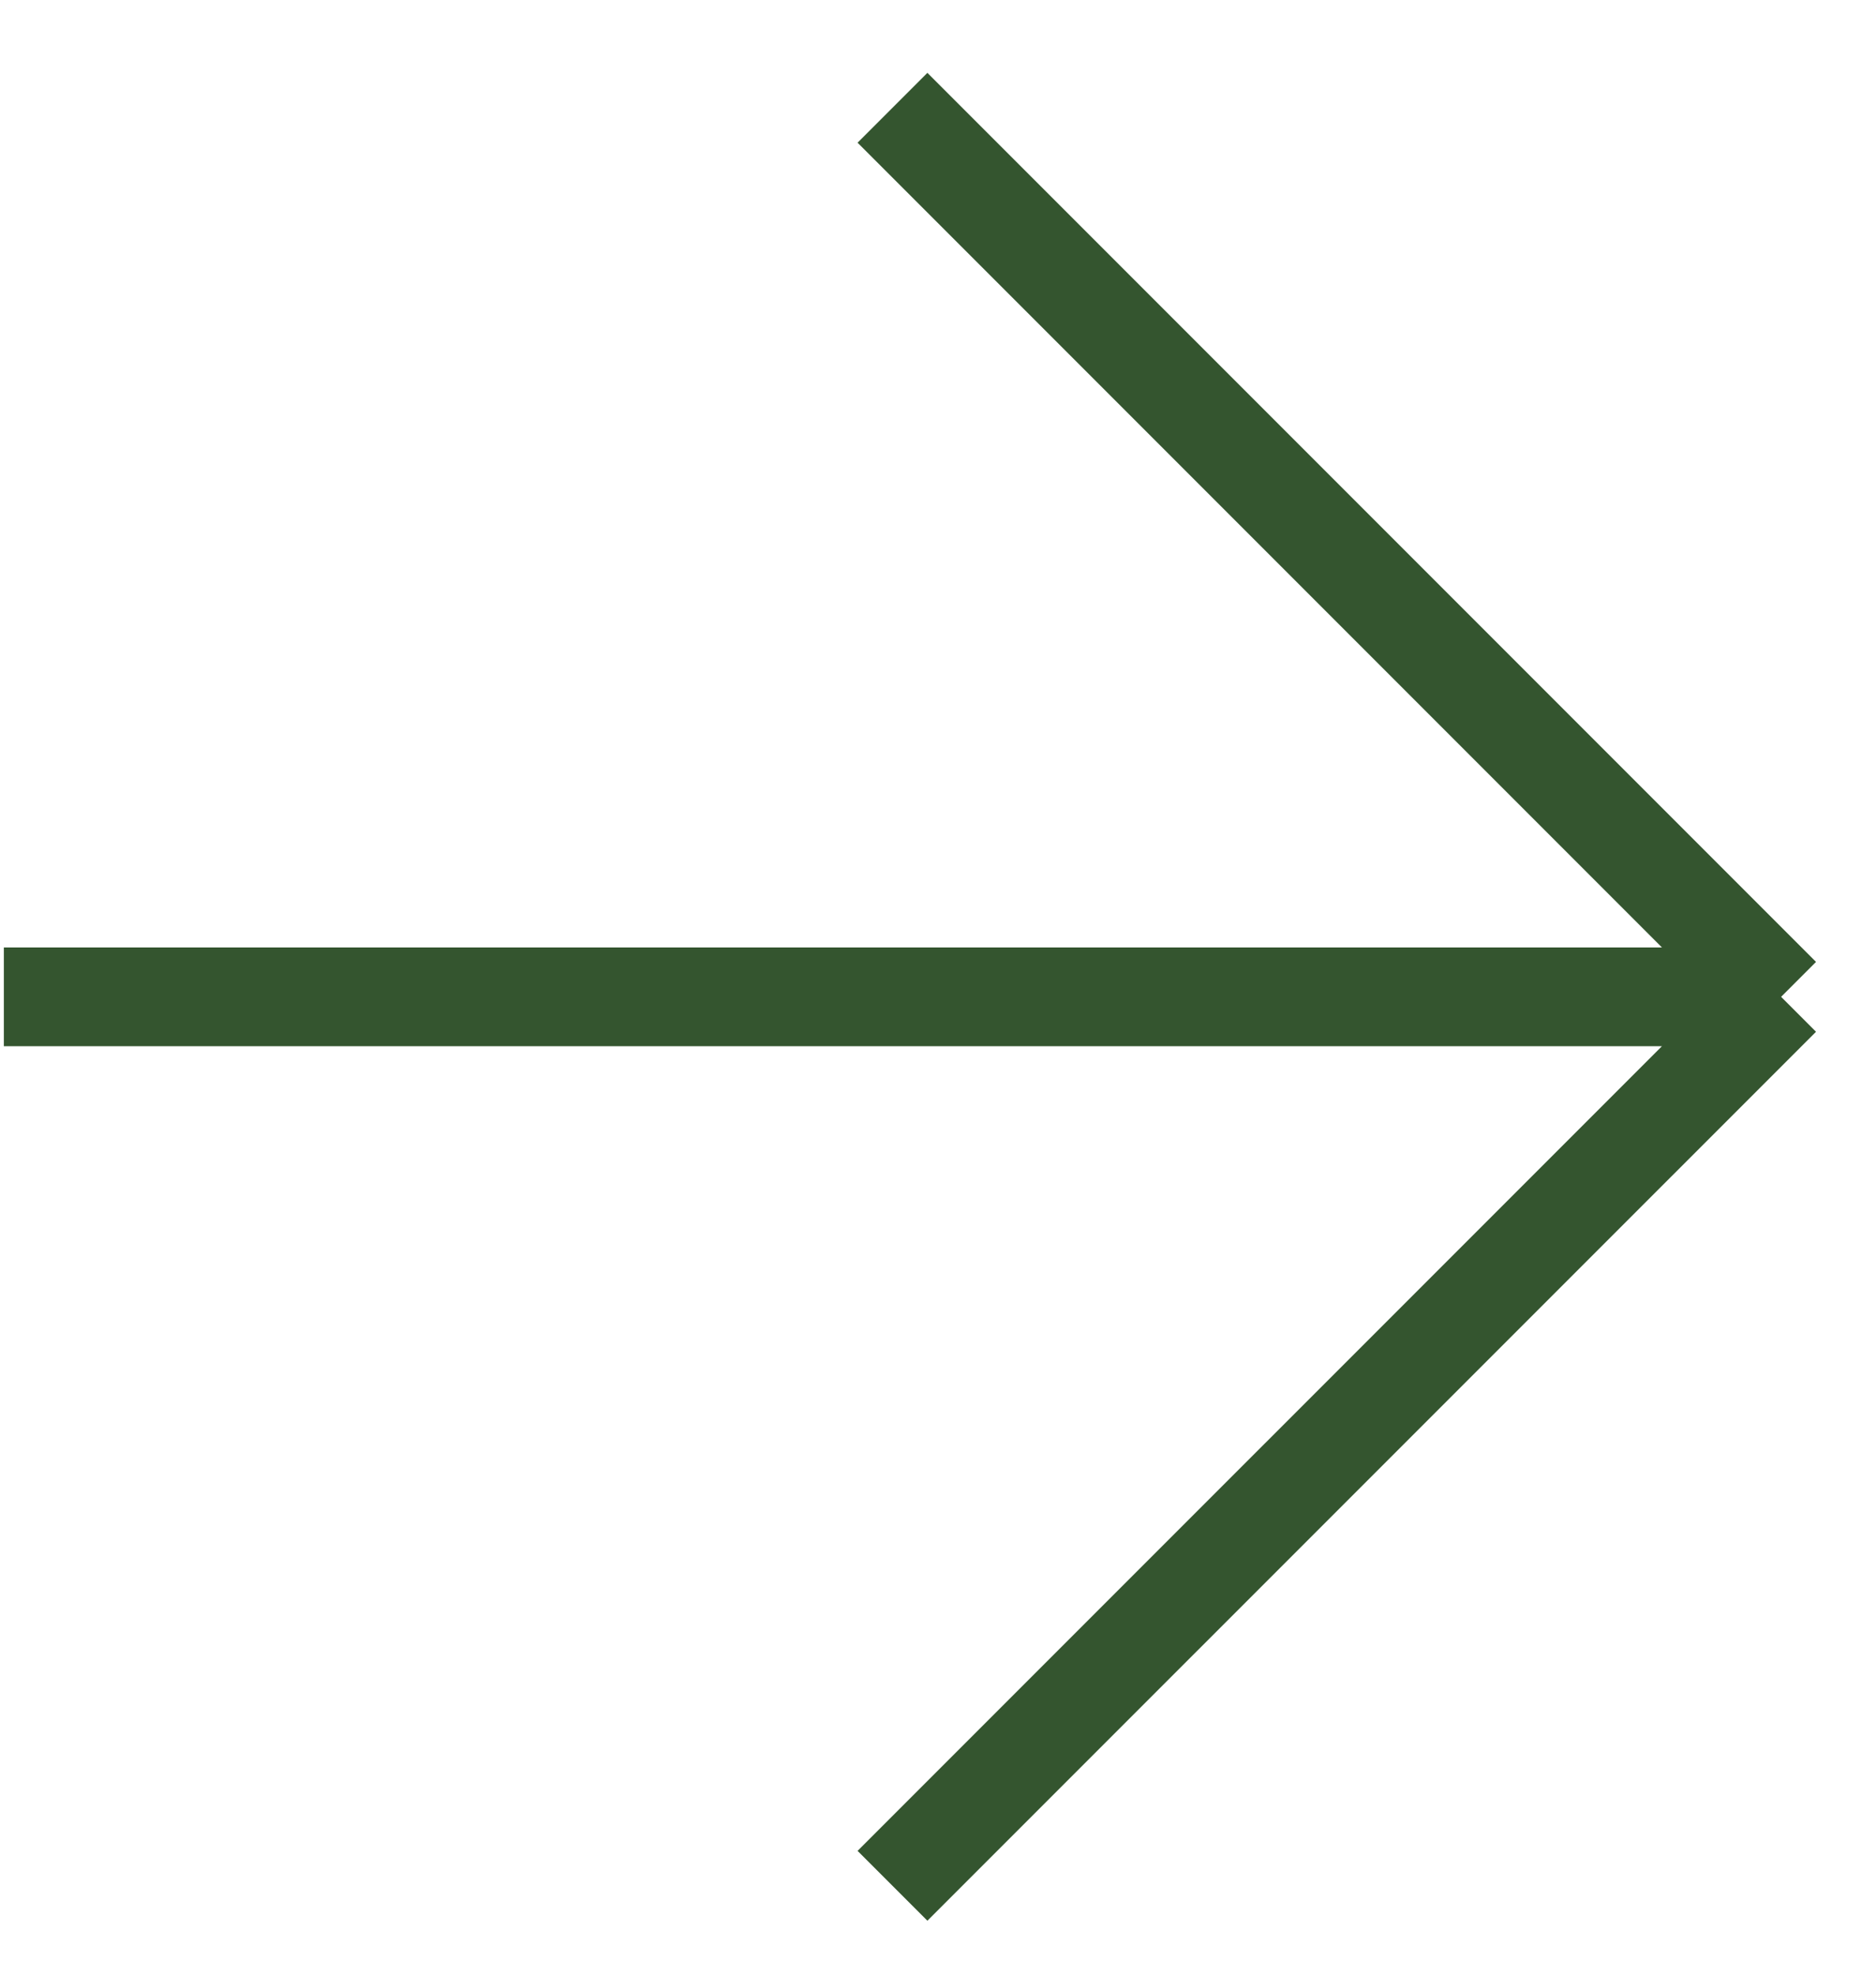
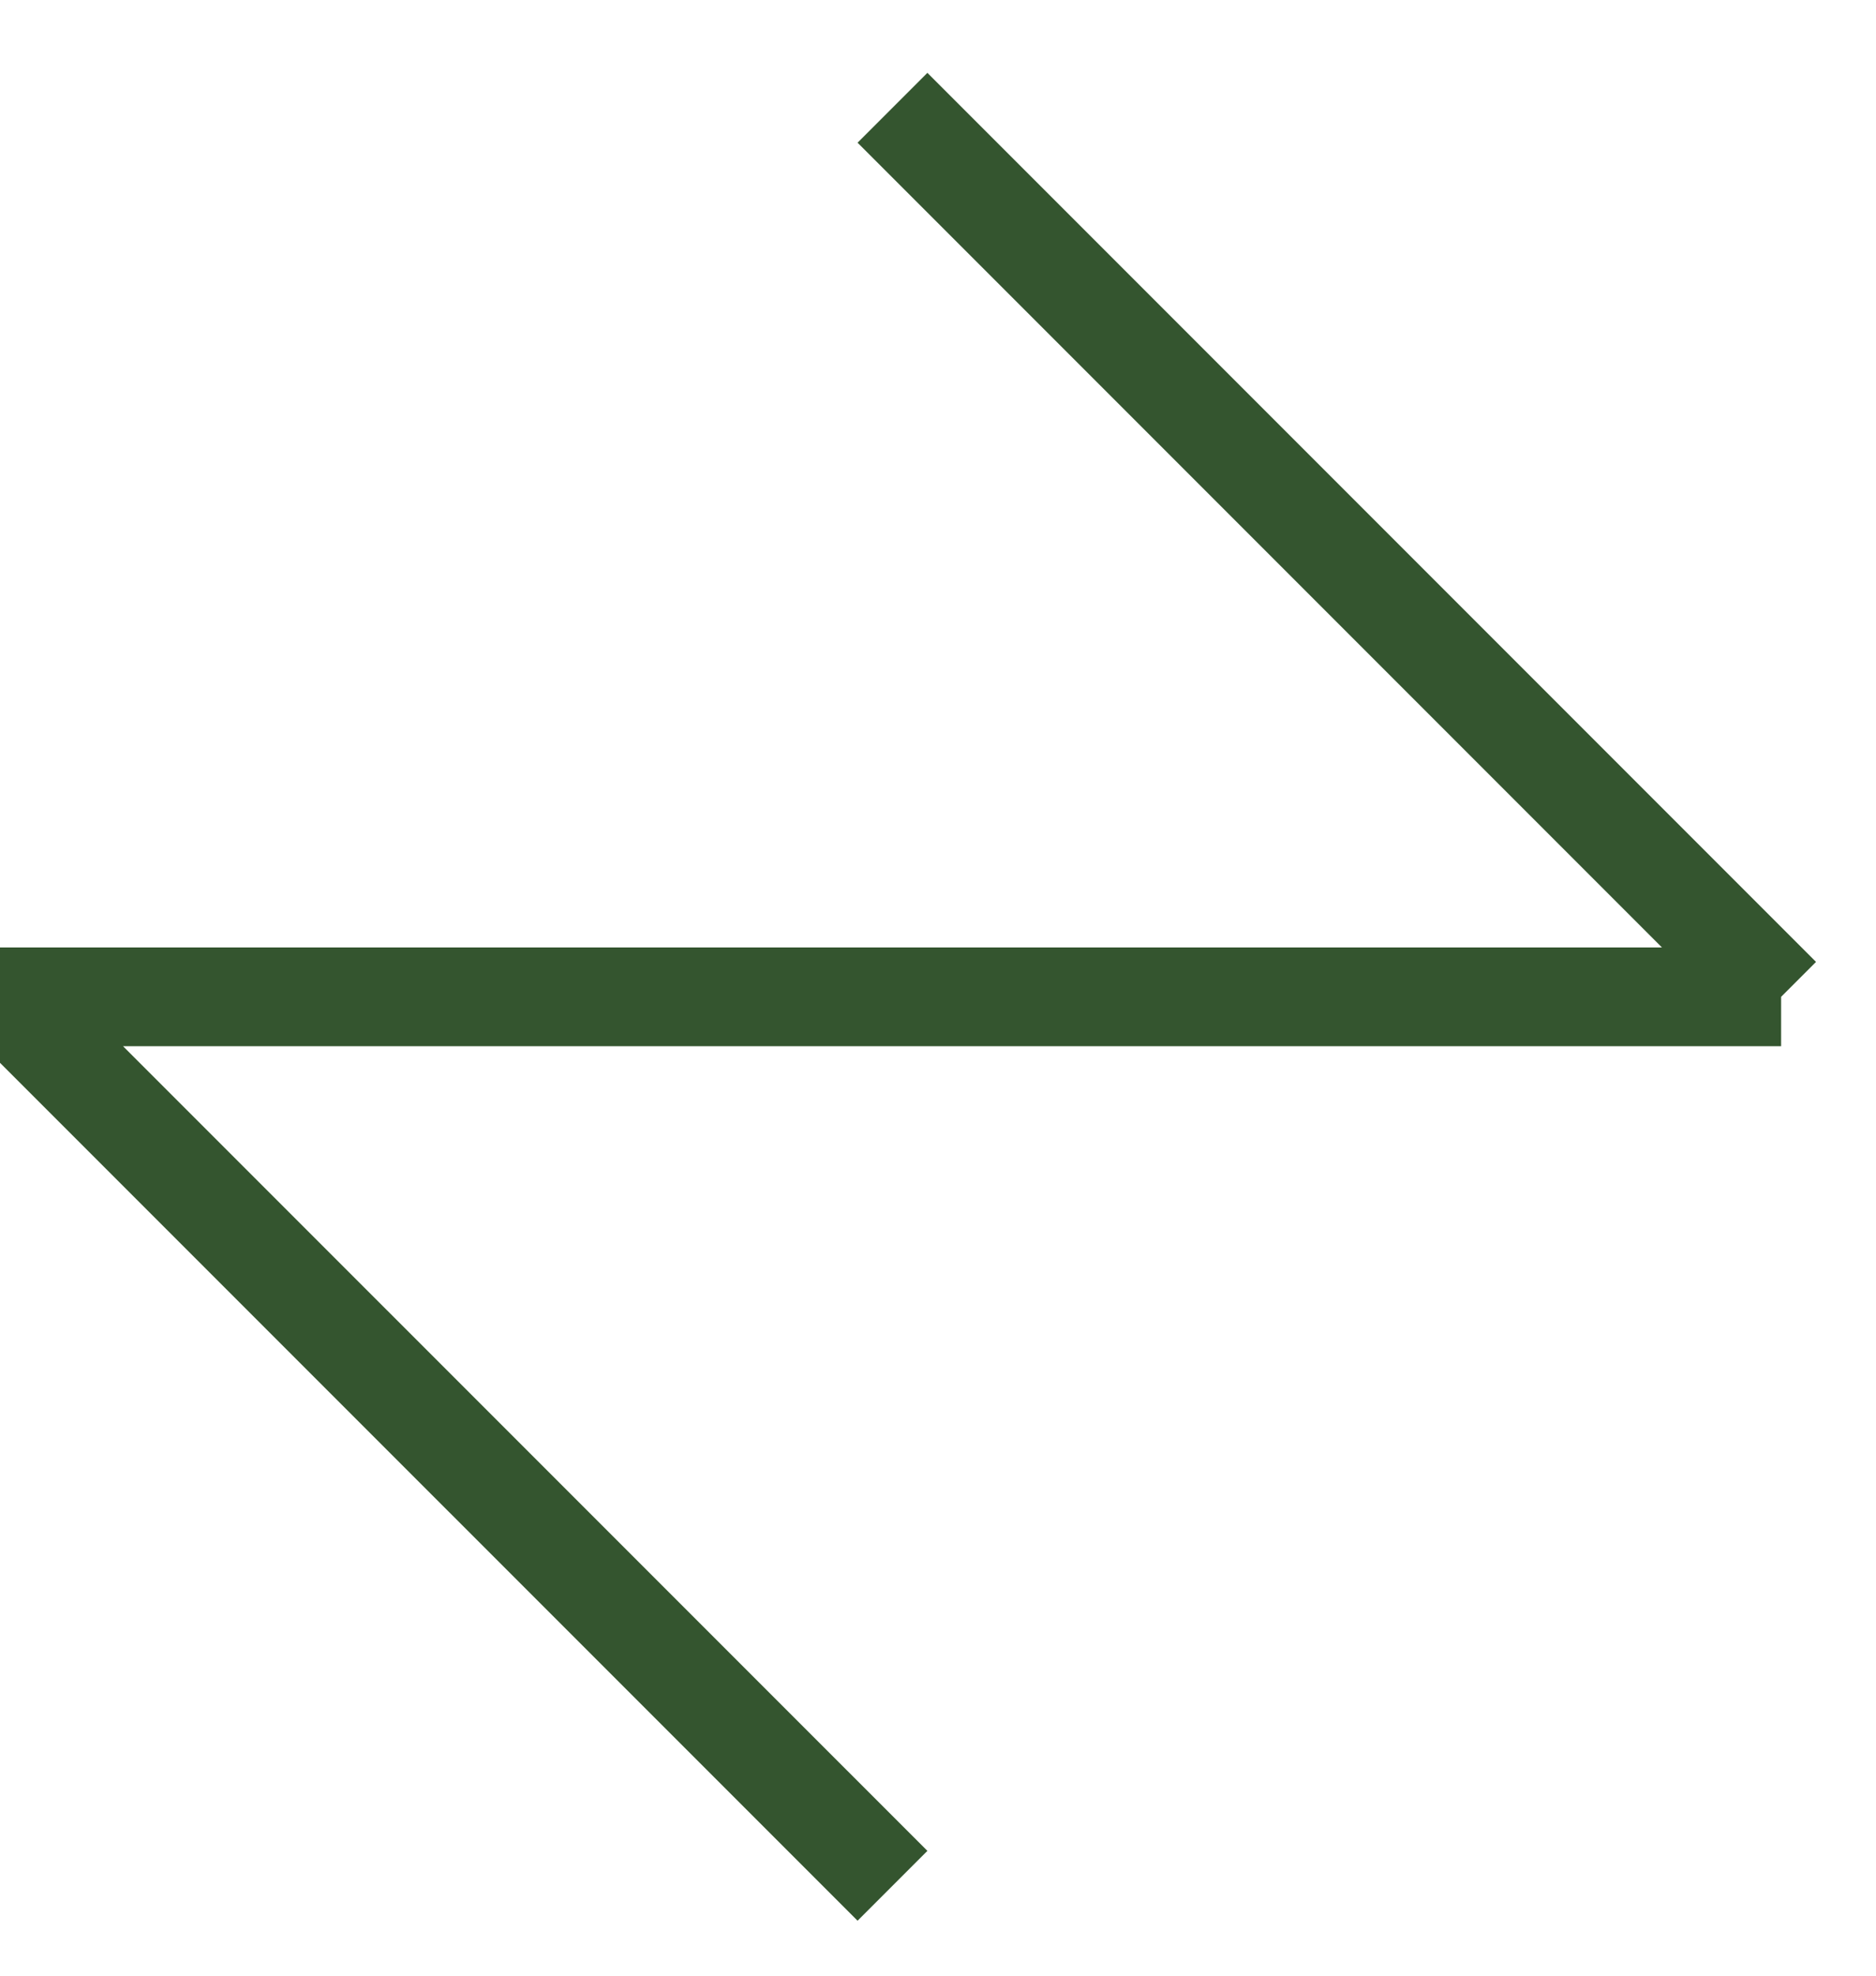
<svg xmlns="http://www.w3.org/2000/svg" width="19" height="20" viewBox="0 0 19 20" fill="none">
-   <path d="M18.039 10.091H0.039M18.039 10.091L9.039 19.09M18.039 10.091L9.039 1.091" stroke="#34552F" />
+   <path d="M18.039 10.091H0.039L9.039 19.09M18.039 10.091L9.039 1.091" stroke="#34552F" />
</svg>